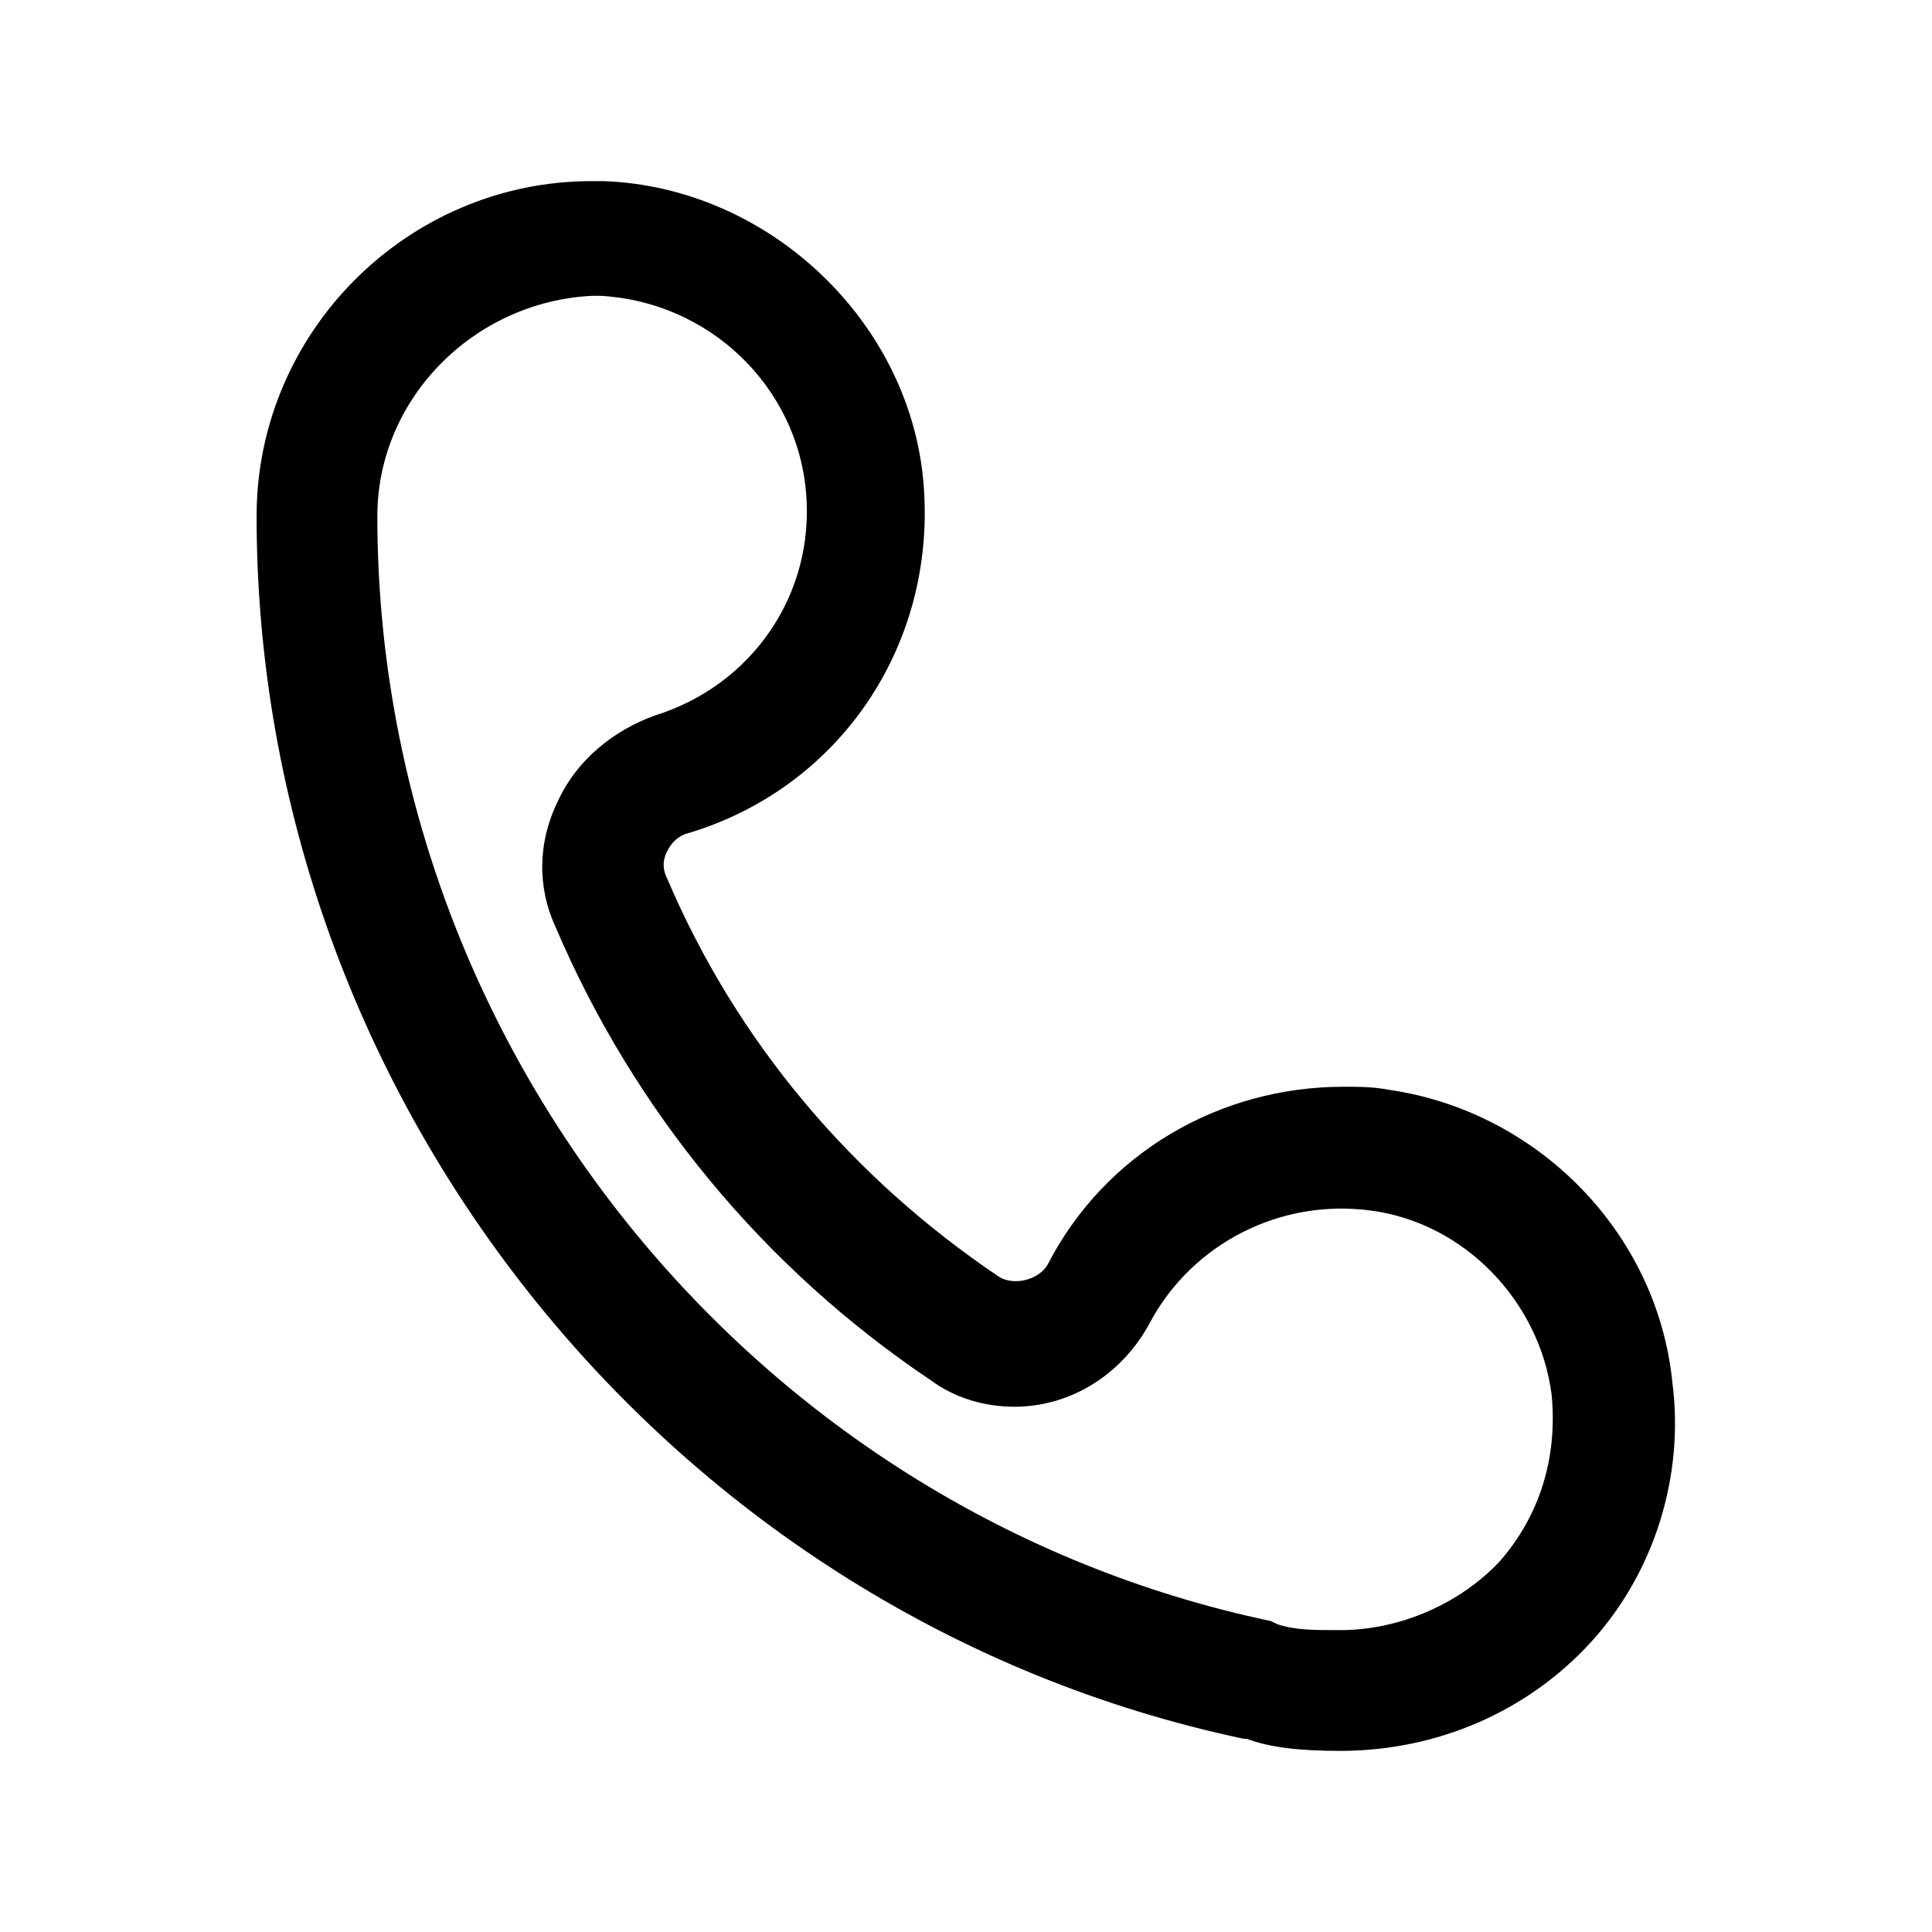
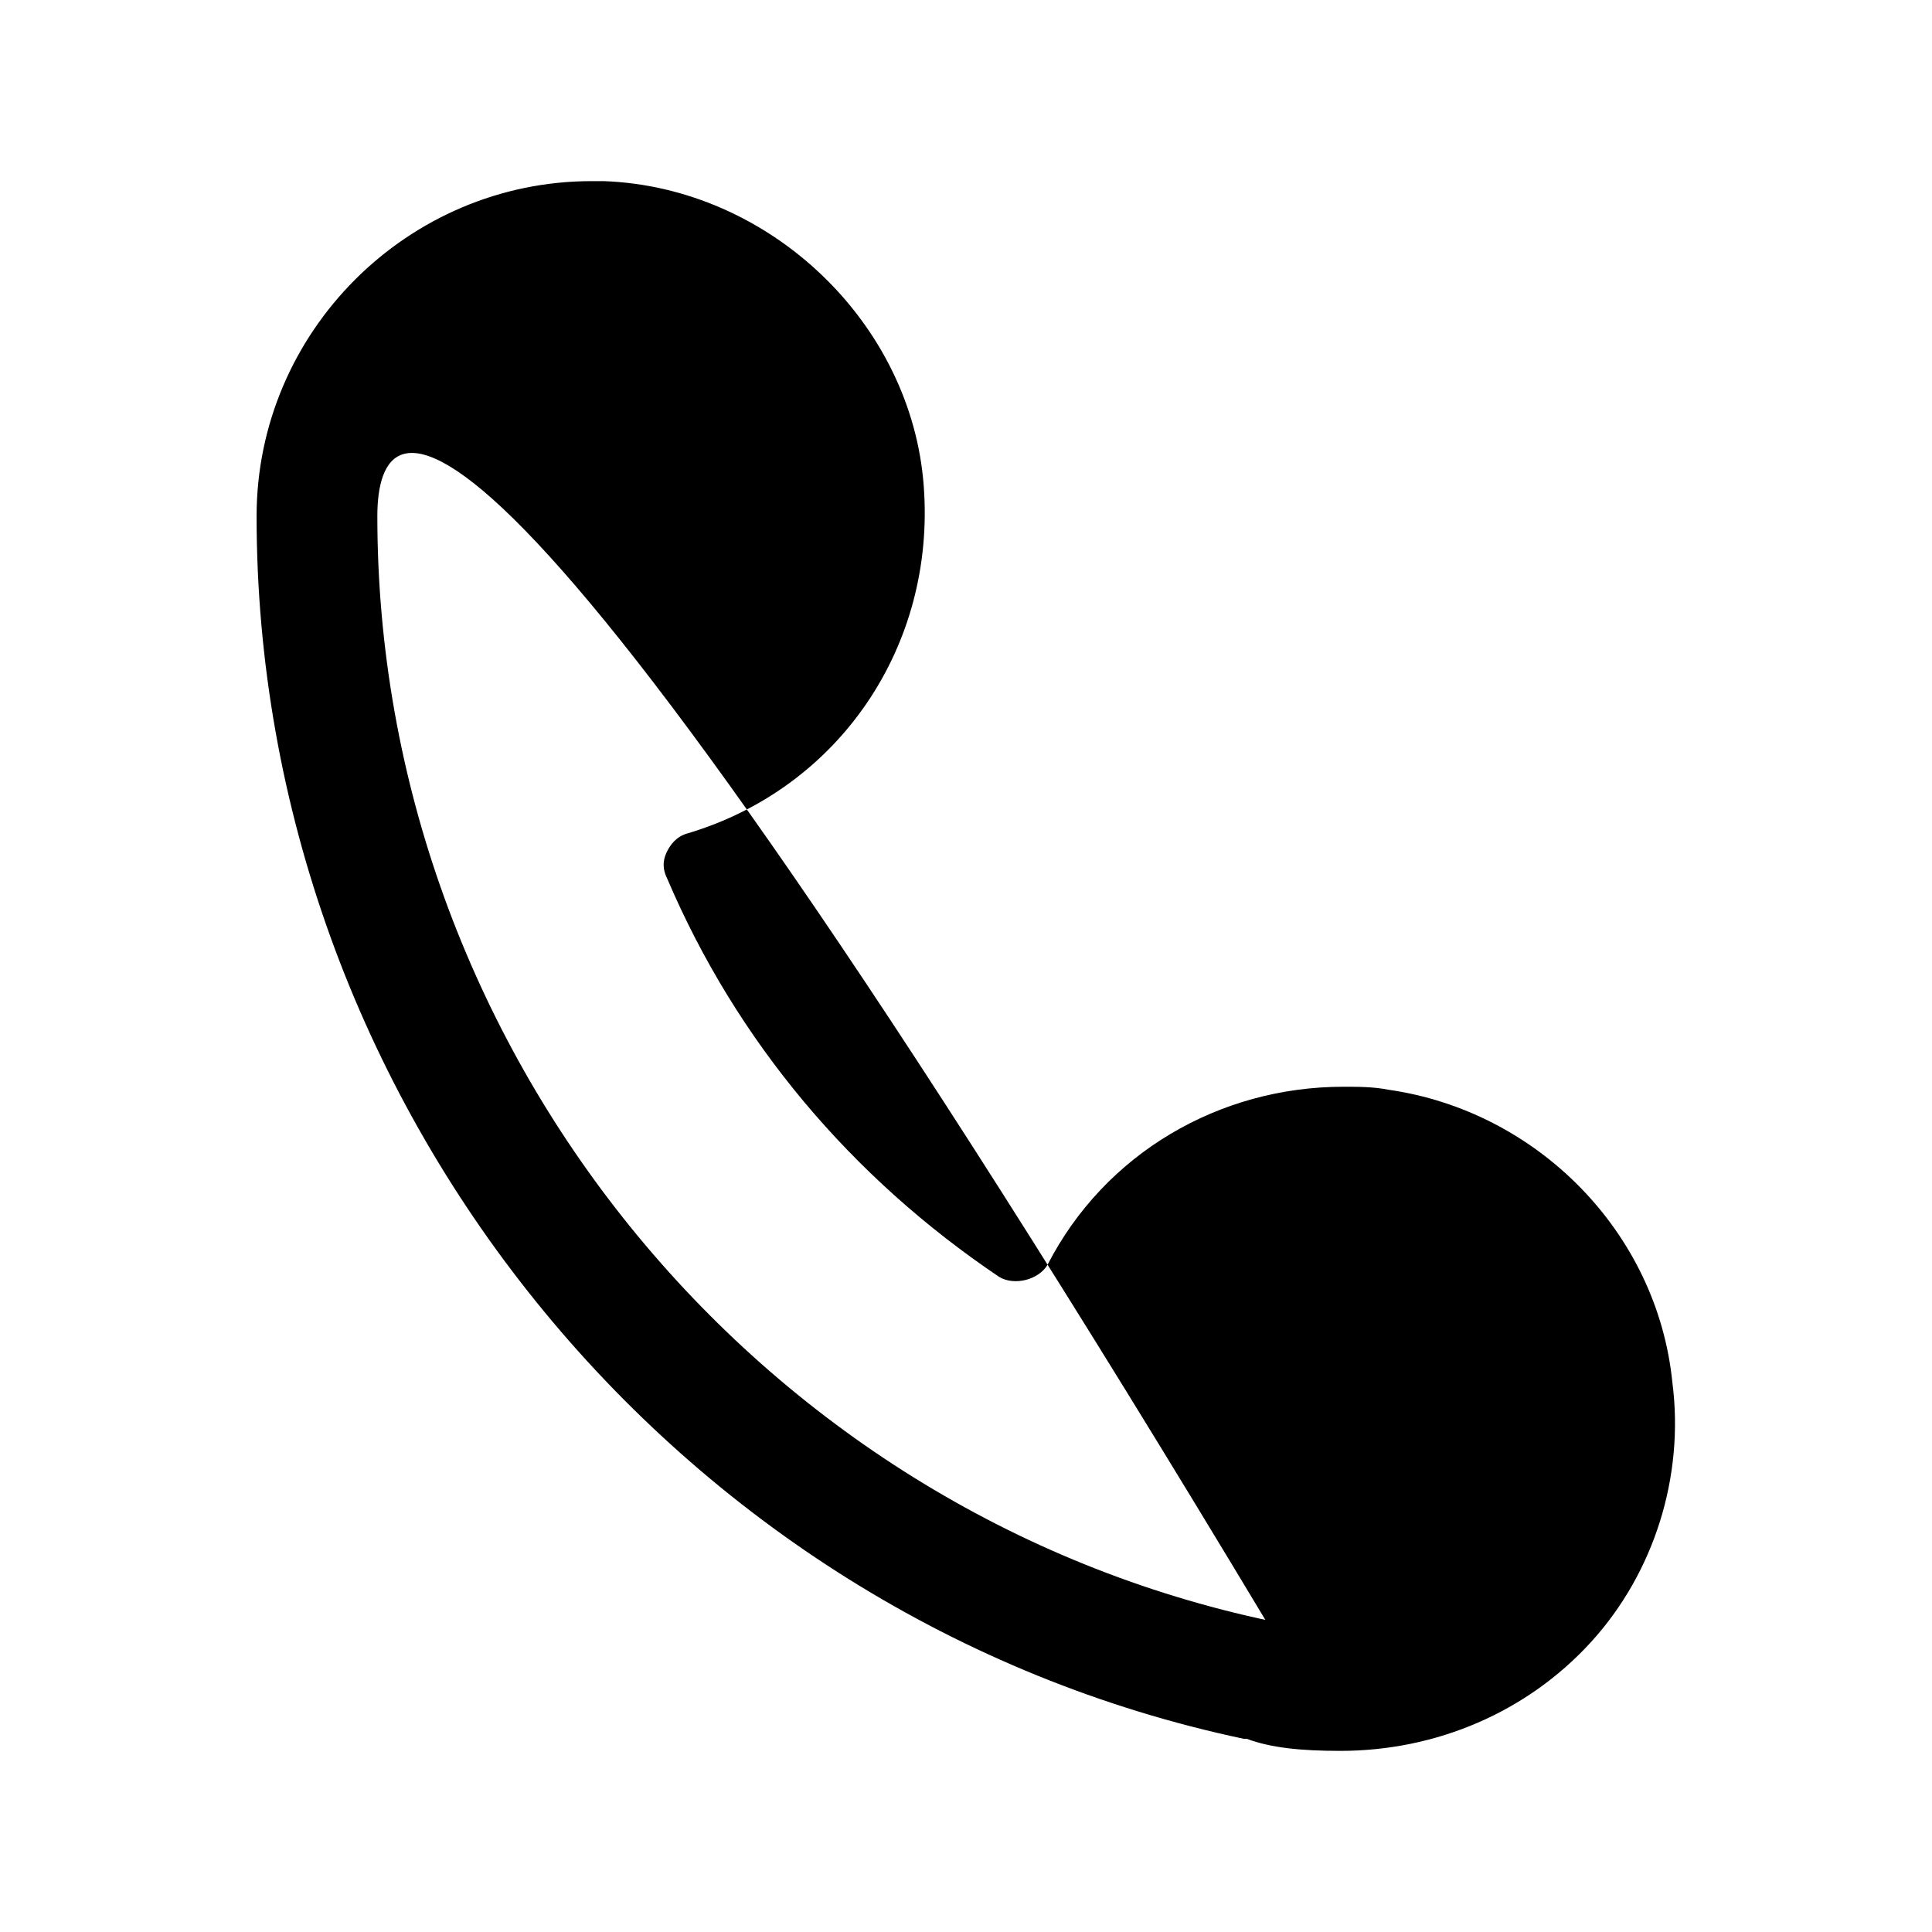
<svg xmlns="http://www.w3.org/2000/svg" t="1593832829777" class="icon" viewBox="0 0 1024 1024" version="1.1" p-id="7023" width="200" height="200">
  <defs>
    <style type="text/css" />
  </defs>
-   <path d="M710.4 928c-20.8 0-36.8-1.6-49.6-6.4h-1.6C356.8 857.6 136 584 136 273.6 136 176 216 96 313.6 96h6.4c88 3.2 163.2 75.2 169.6 161.6 6.4 84.8-44.8 160-124.8 184-6.4 1.6-9.6 6.4-11.2 9.6-1.6 3.2-3.2 8 0 14.4 36.8 86.4 97.6 158.4 176 211.2 8 4.8 20.8 1.6 25.6-6.4C585.6 611.2 646.4 576 712 576c8 0 16 0 24 1.6 78.4 11.2 142.4 75.2 150.4 155.2 6.4 49.6-9.6 100.8-43.2 137.6S761.6 928 710.4 928zM200 273.6c0 281.6 200 528 473.6 585.6l3.2 1.6c9.6 3.2 19.2 3.2 33.6 3.2 32 0 64-14.4 84.8-36.8 20.8-24 30.4-54.4 27.2-88-6.4-49.6-46.4-91.2-96-97.6-48-6.4-94.4 17.6-116.8 59.2-14.4 27.2-41.6 44.8-72 44.8-16 0-32-4.8-44.8-14.4-88-59.2-156.8-142.4-198.4-240-9.6-20.8-9.6-44.8 1.6-67.2 9.6-20.8 28.8-36.8 51.2-44.8 51.2-16 84.8-64 80-118.4-4.8-56-51.2-100.8-108.8-104h-4.8C251.2 160 200 211.2 200 273.6z" p-id="7024" />
+   <path d="M710.4 928c-20.8 0-36.8-1.6-49.6-6.4h-1.6C356.8 857.6 136 584 136 273.6 136 176 216 96 313.6 96h6.4c88 3.2 163.2 75.2 169.6 161.6 6.4 84.8-44.8 160-124.8 184-6.4 1.6-9.6 6.4-11.2 9.6-1.6 3.2-3.2 8 0 14.4 36.8 86.4 97.6 158.4 176 211.2 8 4.8 20.8 1.6 25.6-6.4C585.6 611.2 646.4 576 712 576c8 0 16 0 24 1.6 78.4 11.2 142.4 75.2 150.4 155.2 6.4 49.6-9.6 100.8-43.2 137.6S761.6 928 710.4 928zM200 273.6c0 281.6 200 528 473.6 585.6l3.2 1.6h-4.8C251.2 160 200 211.2 200 273.6z" p-id="7024" />
</svg>